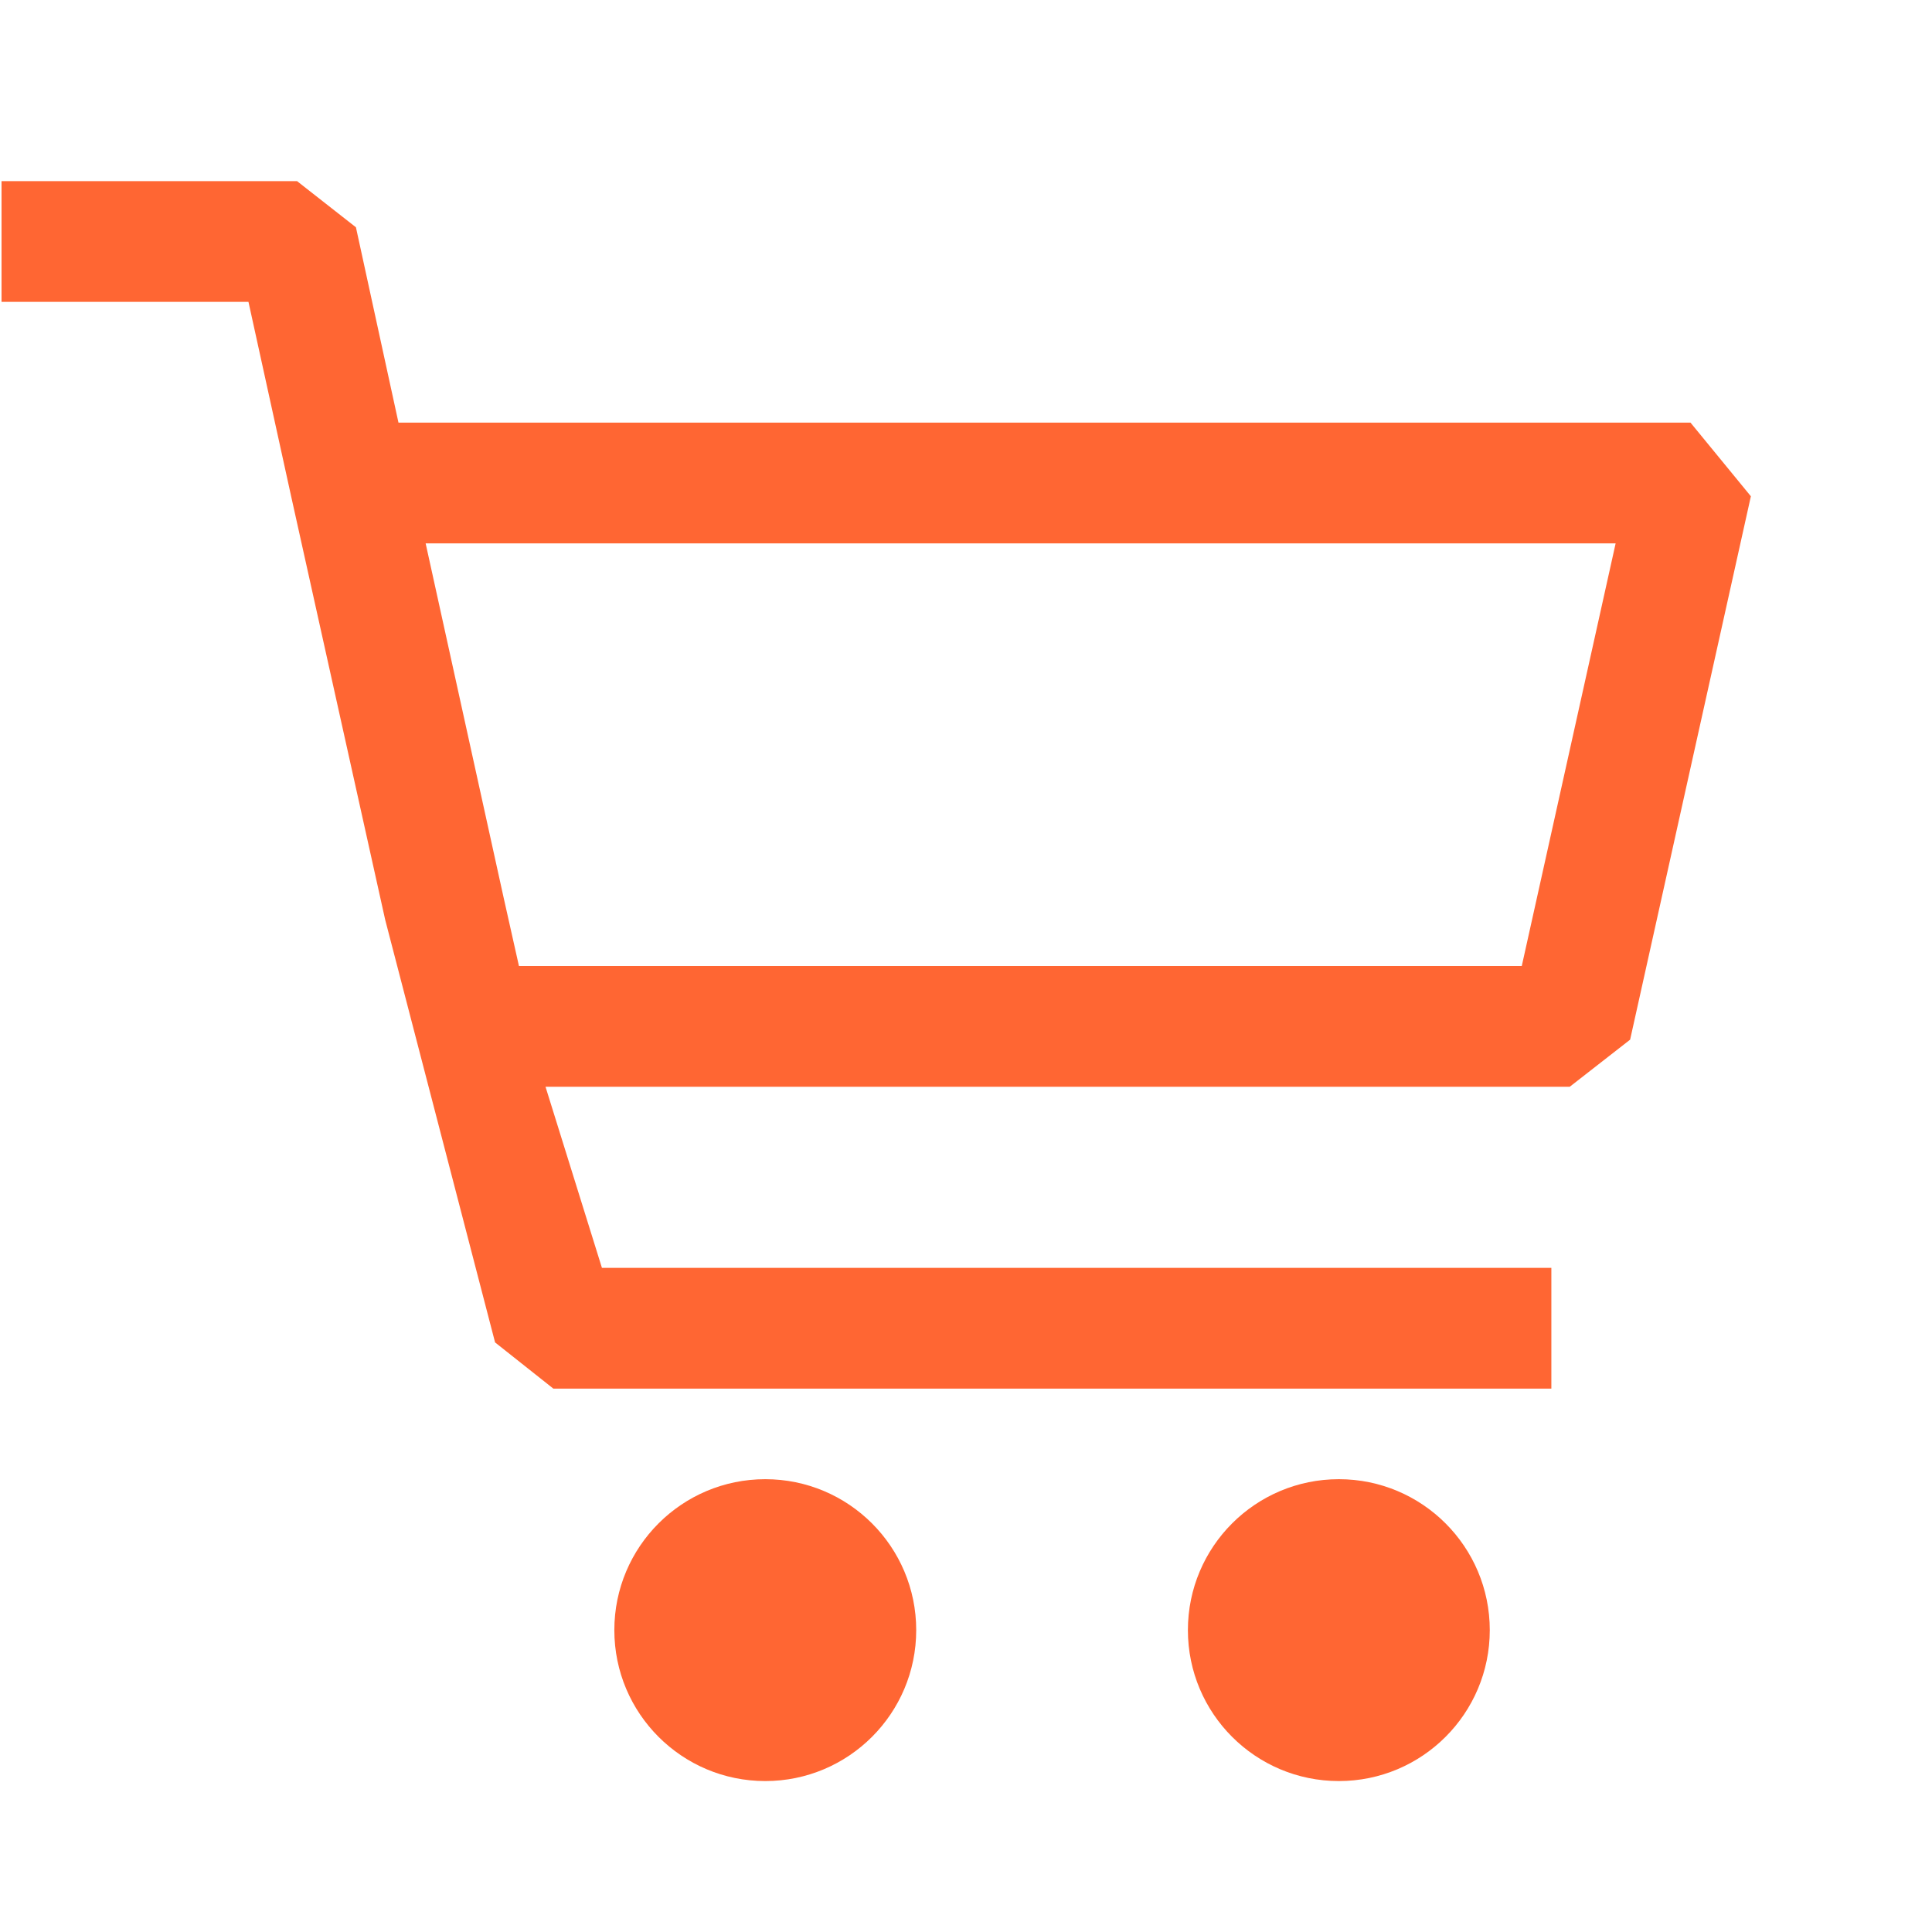
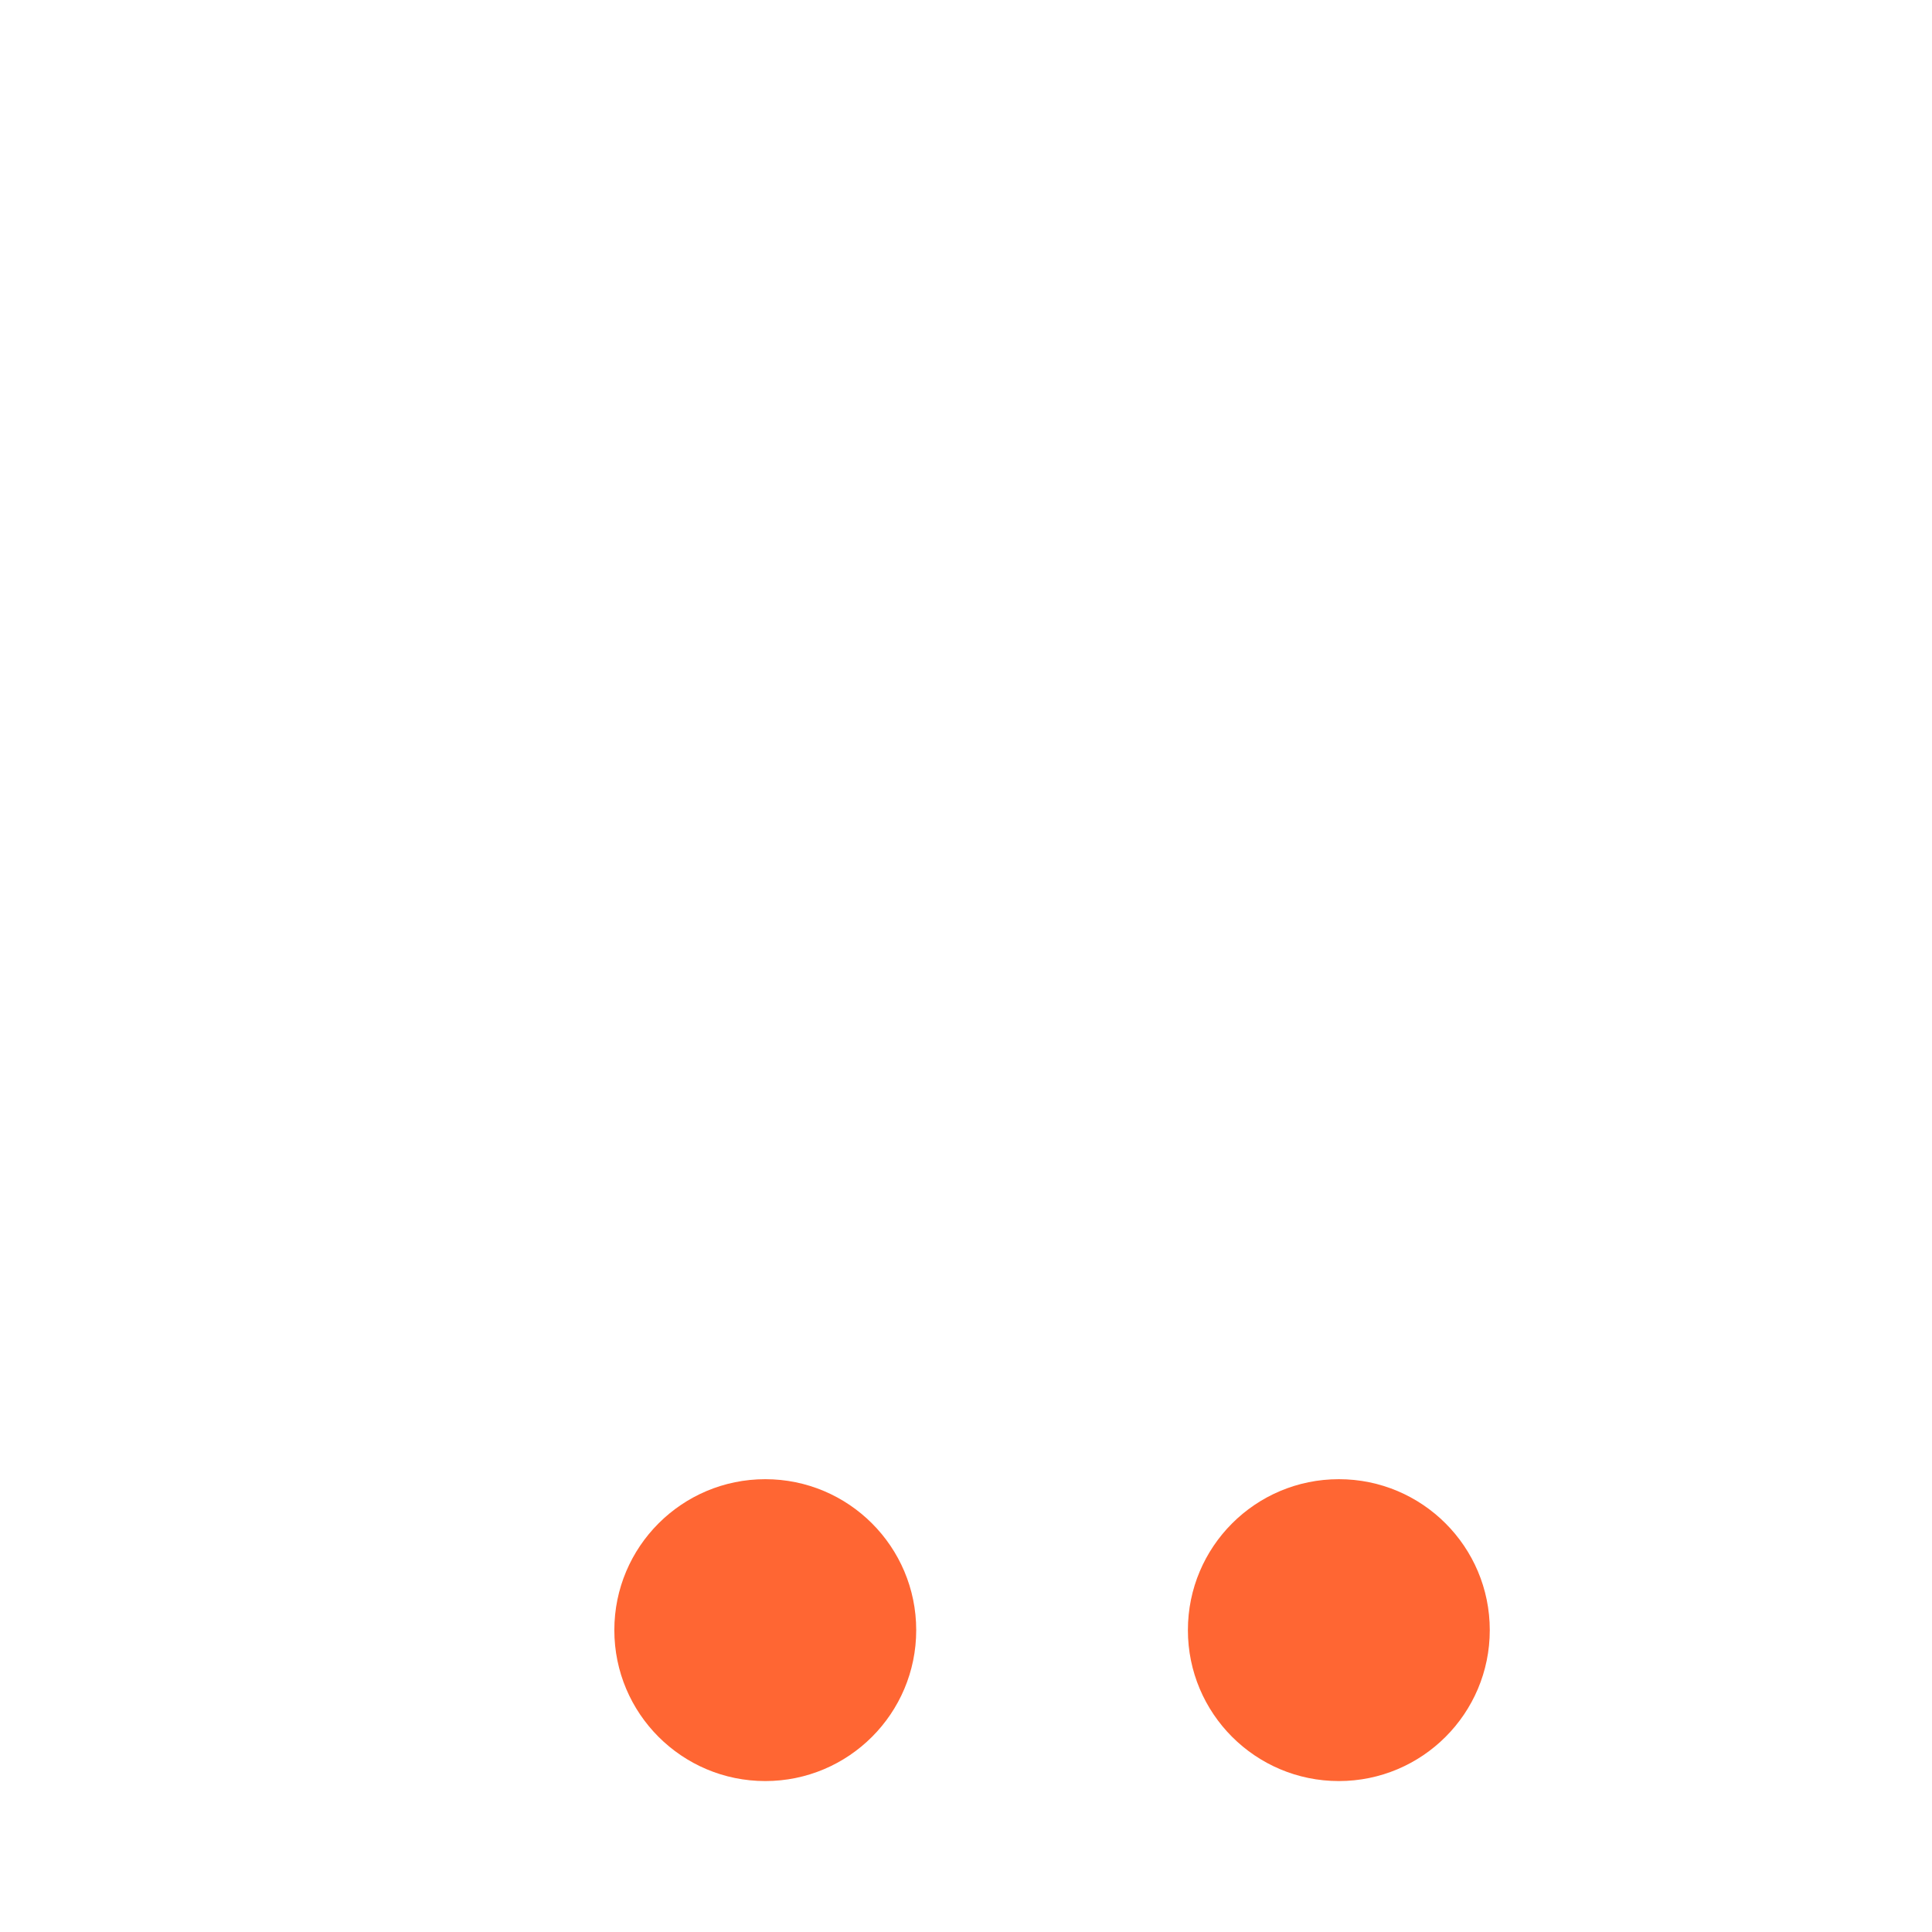
<svg xmlns="http://www.w3.org/2000/svg" width="48" height="48" viewBox="0 0 48 48" fill="none">
-   <path d="M42 10.5H9.9L8.843 5.647L7.38 4.5H0.038V7.5H6.173L7.238 12.352L9.57 22.852L12.3 33.352L13.748 34.5H38.543V31.5H14.955L13.553 27H39L40.5 25.83L43.5 12.33L42 10.5ZM37.808 24H12.893L12.51 22.29L10.575 13.5H40.14L37.808 24Z" fill="#FF6633" />
  <path d="M19.013 44.25C21.084 44.25 22.763 42.571 22.763 40.5C22.763 38.429 21.084 36.75 19.013 36.75C16.942 36.75 15.263 38.429 15.263 40.5C15.263 42.571 16.942 44.25 19.013 44.25Z" fill="#FF6633" />
  <path d="M33.263 44.25C35.334 44.25 37.013 42.571 37.013 40.5C37.013 38.429 35.334 36.75 33.263 36.75C31.192 36.75 29.513 38.429 29.513 40.5C29.513 42.571 31.192 44.25 33.263 44.25Z" fill="#FF6633" />
</svg>